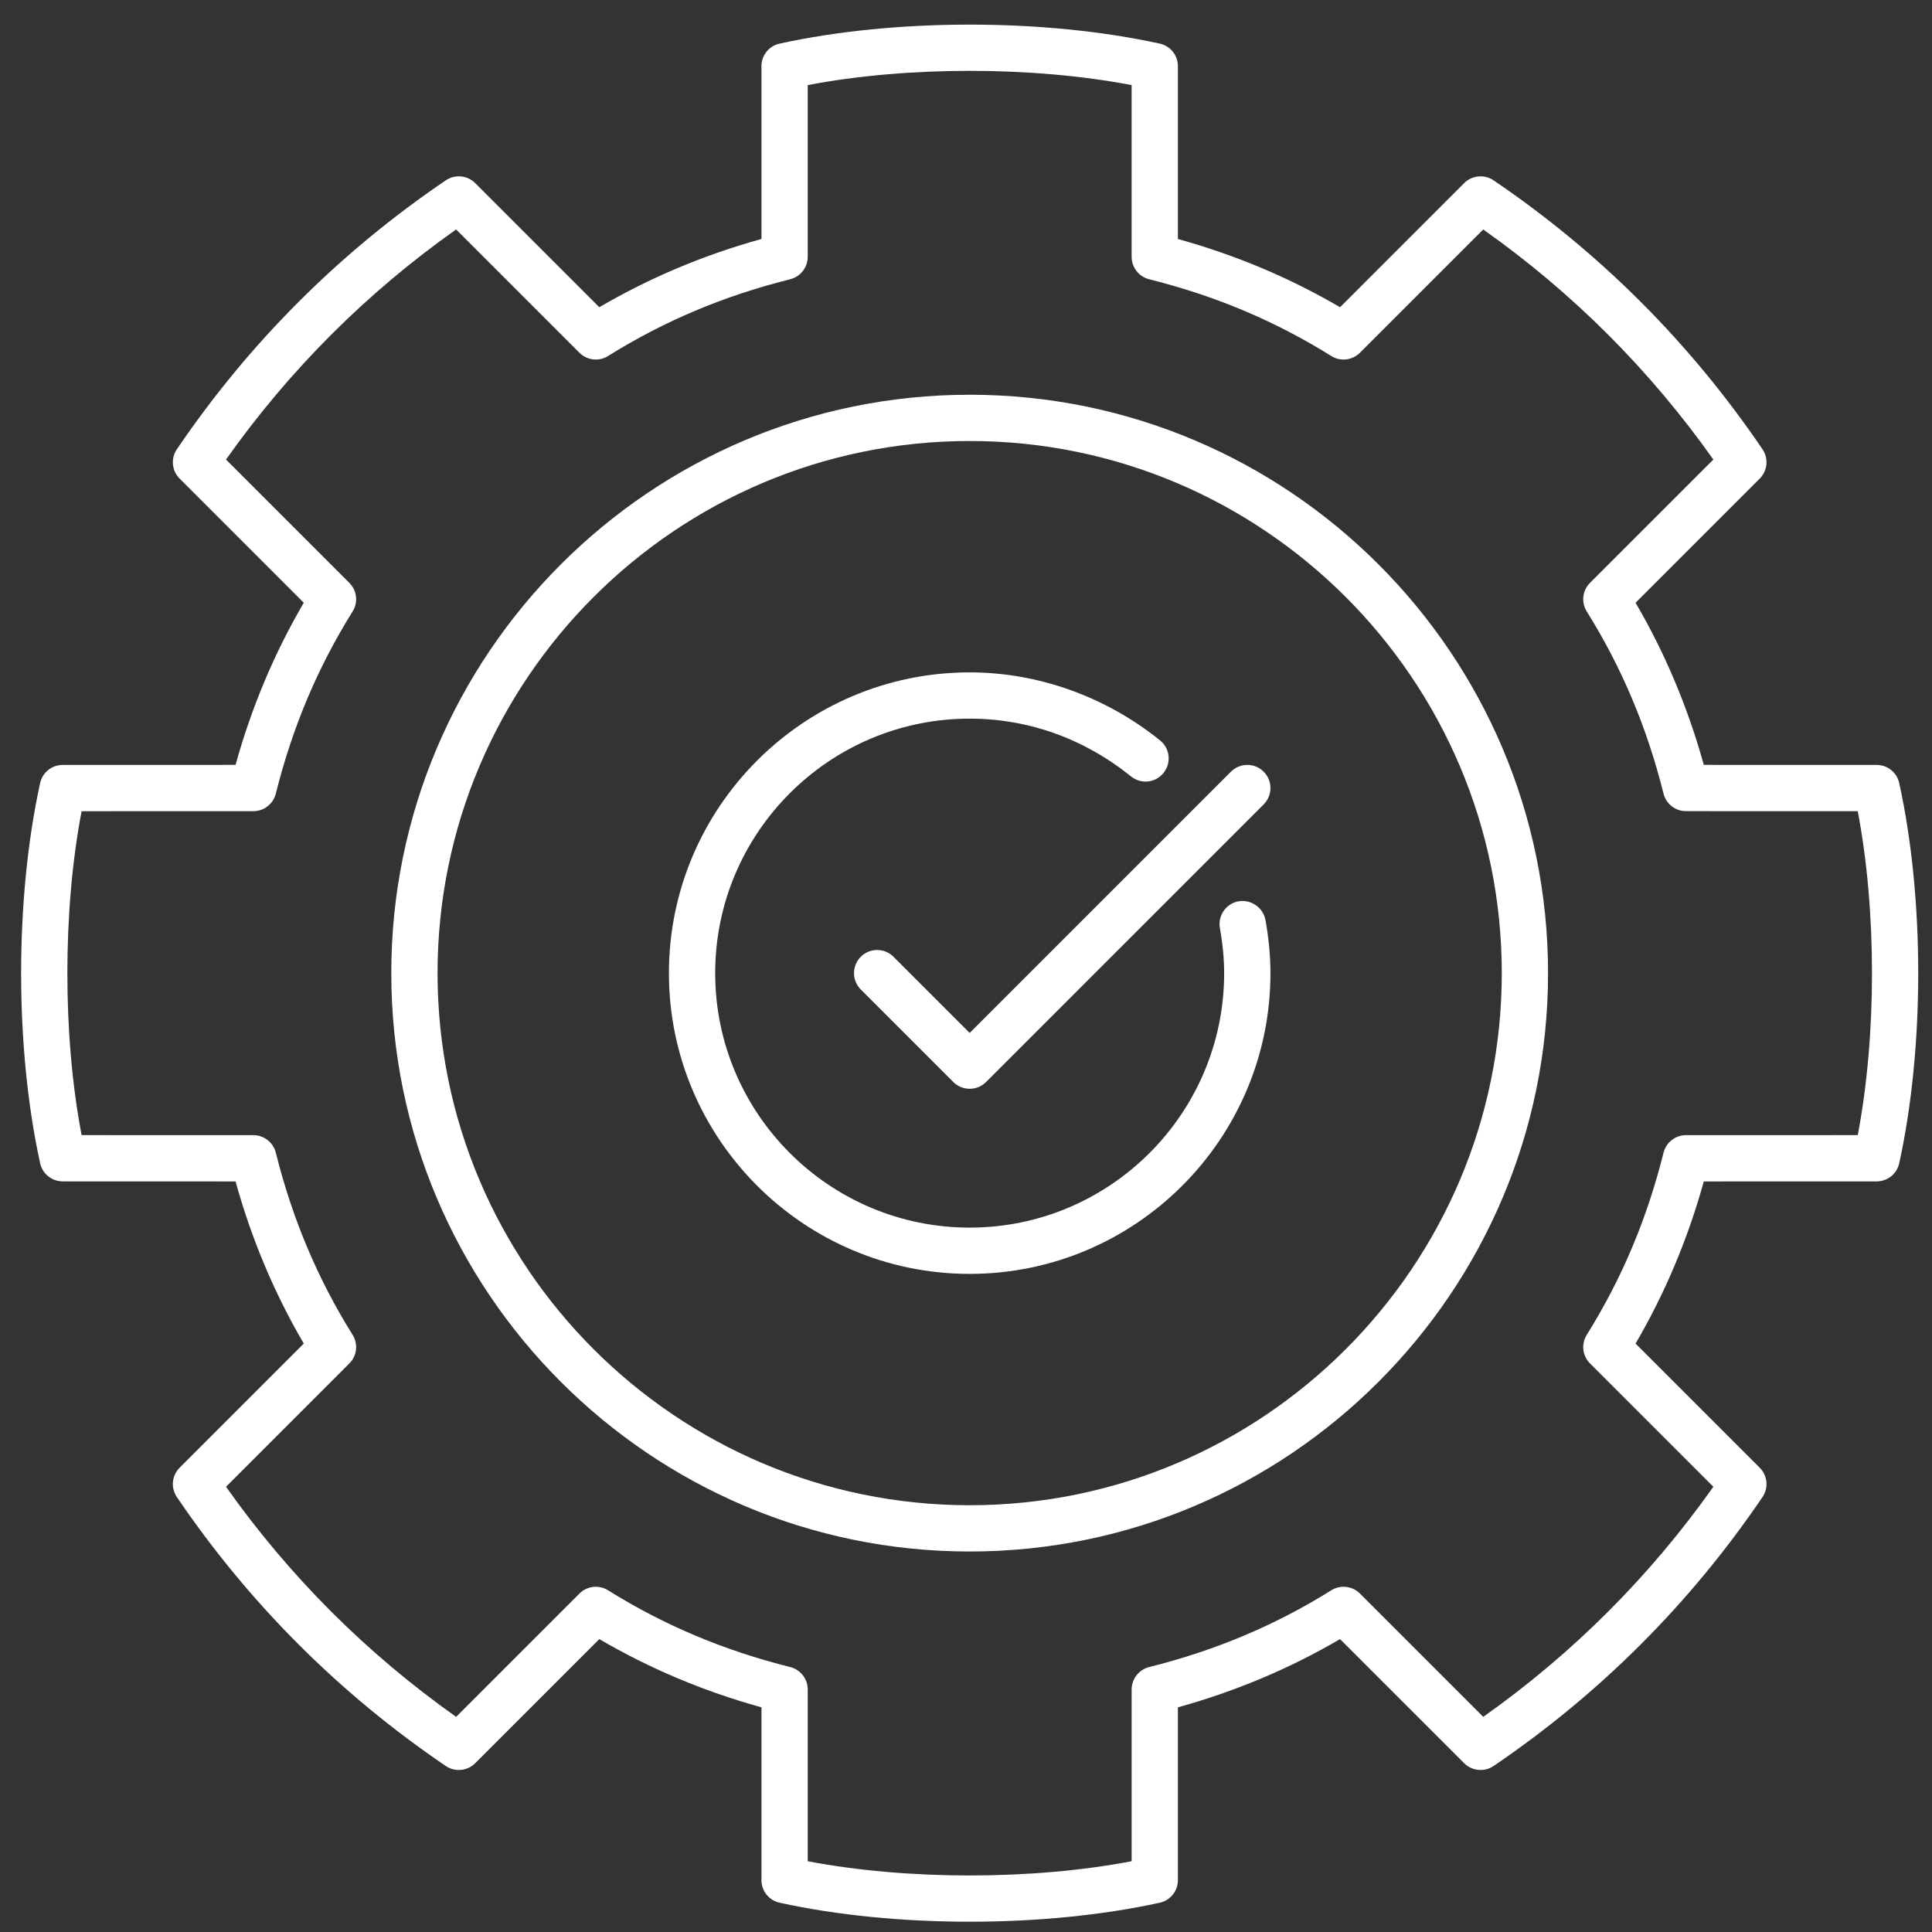
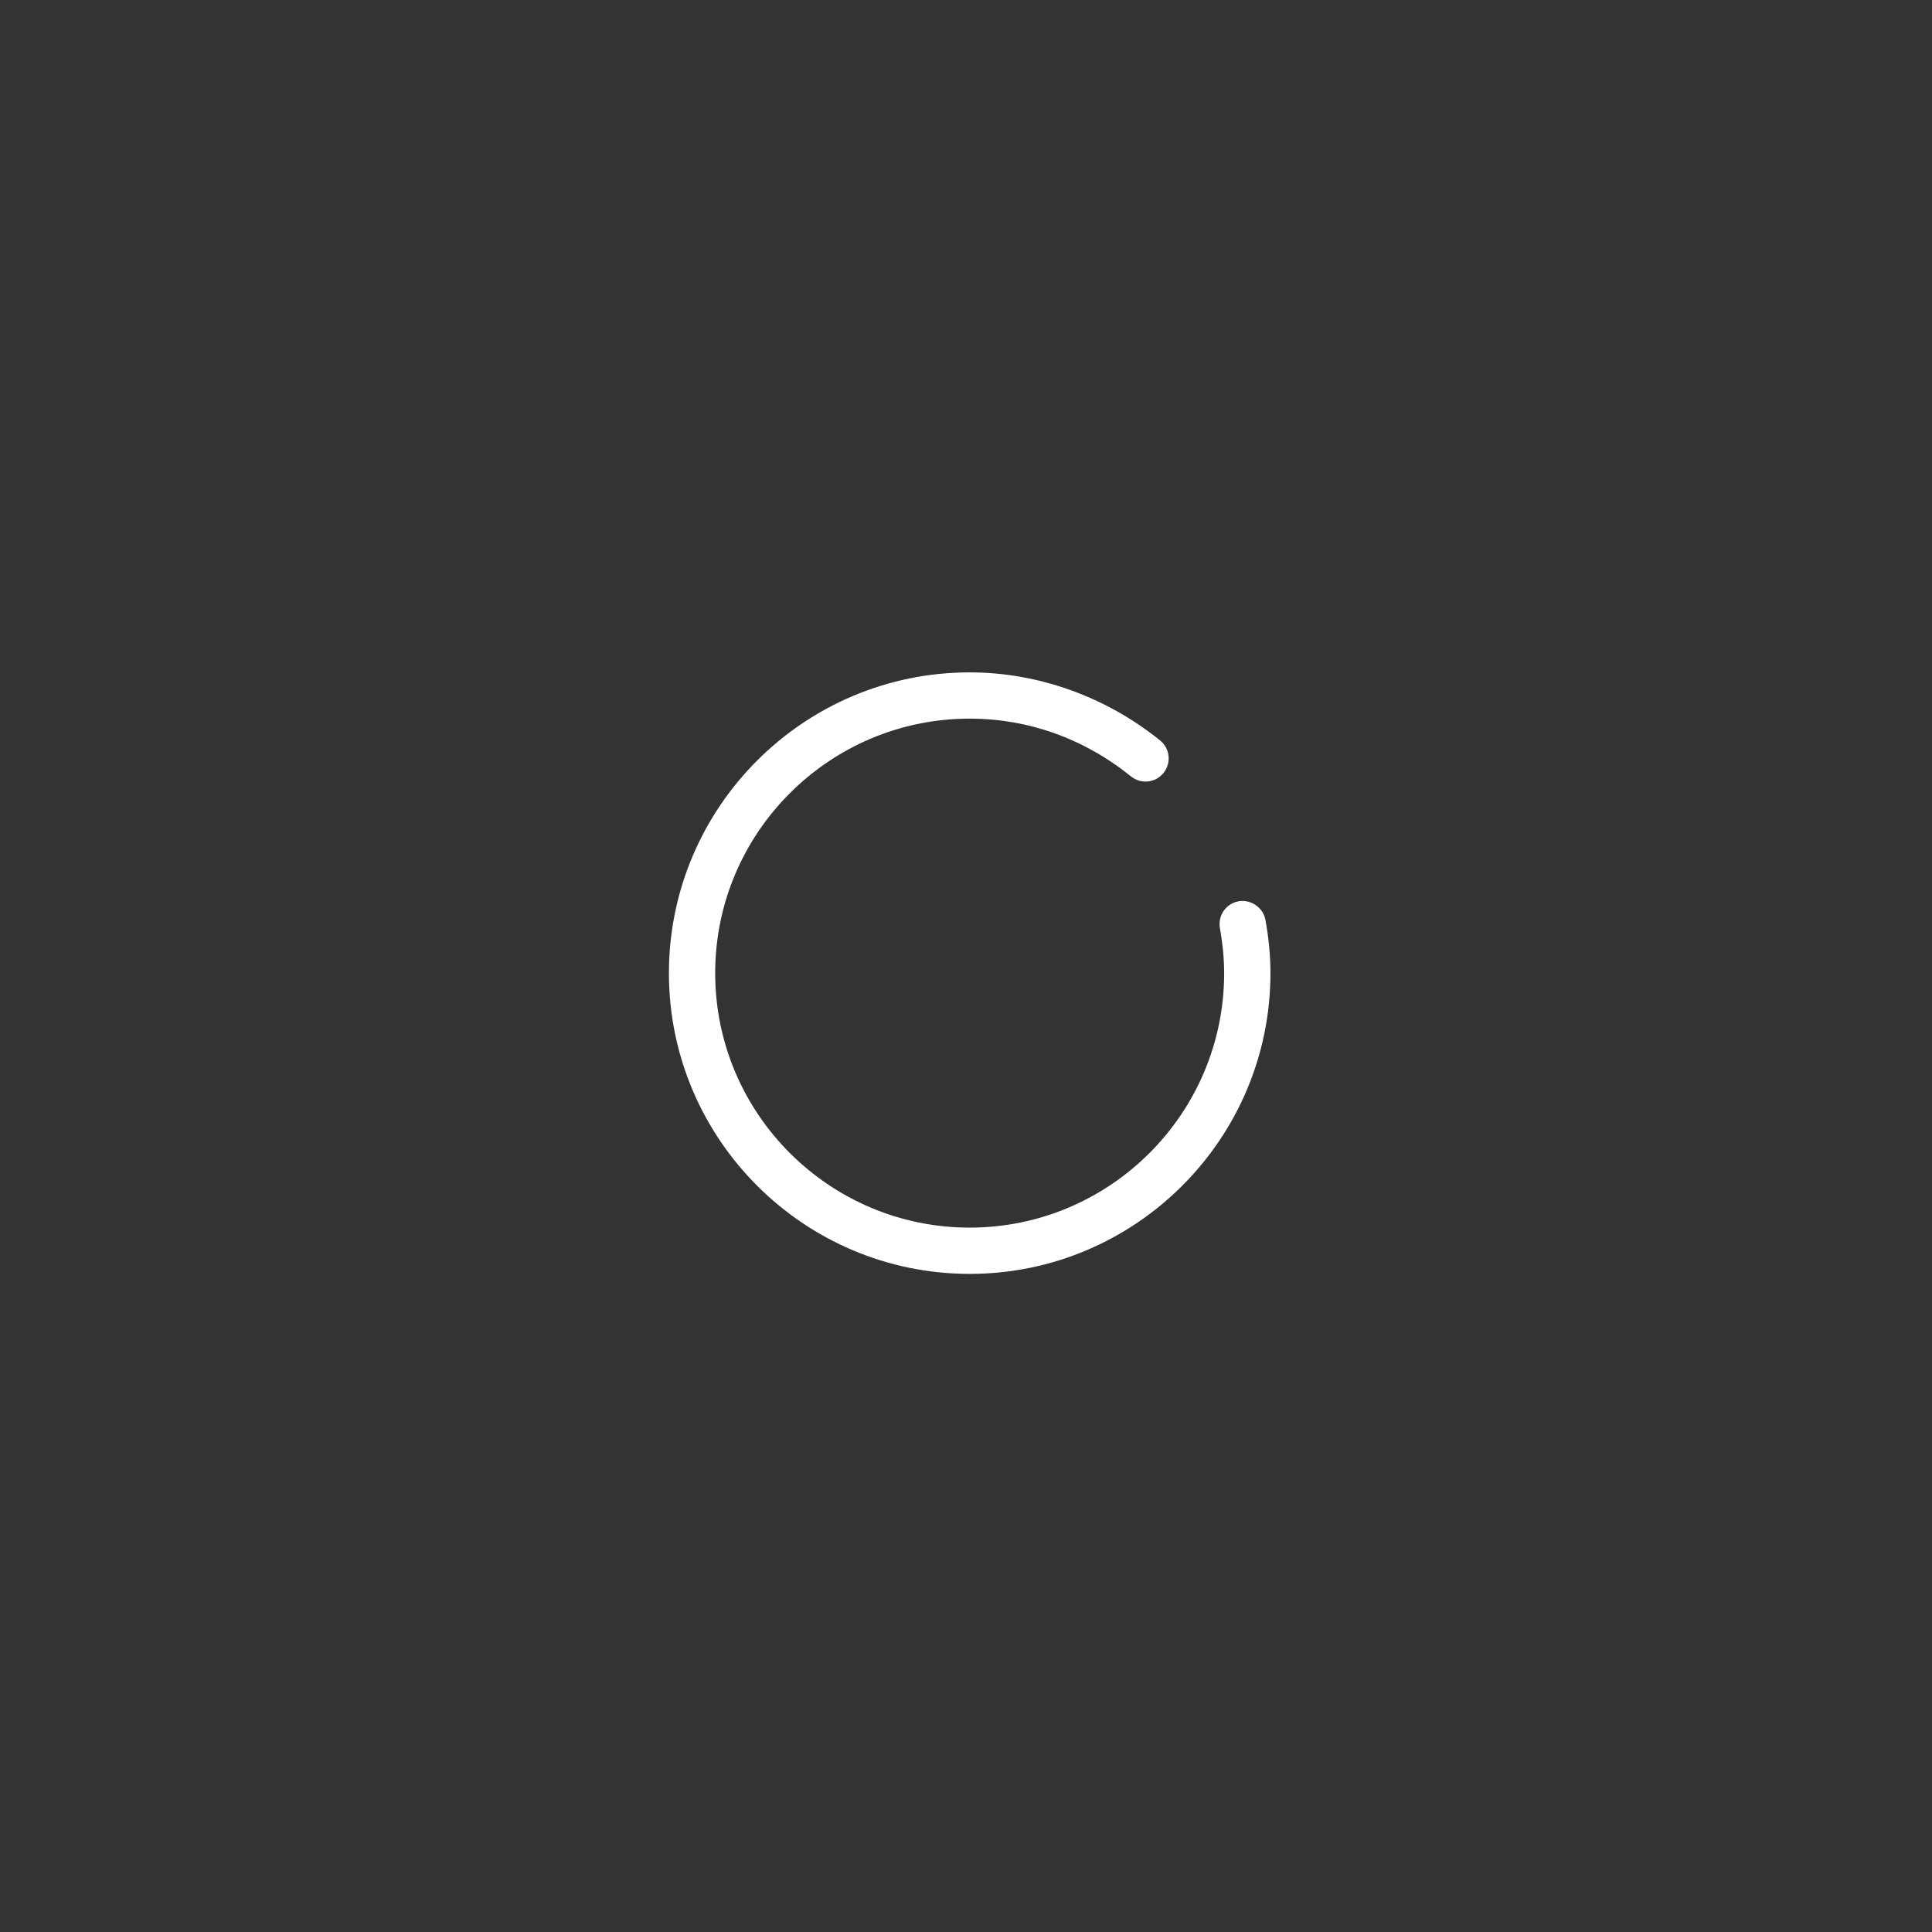
<svg xmlns="http://www.w3.org/2000/svg" version="1.1" id="Layer_1" x="0px" y="0px" width="200px" height="200px" viewBox="0 0 200 200" enable-background="new 0 0 200 200" xml:space="preserve">
  <rect x="0" y="0" width="200" height="200" fill="#333333" stroke="none" />
  <g>
-     <path fill="#FFFFFF" d="M127.427,79.885l-27.046,27.046l-7.887-7.887c-0.935-0.935-2.451-0.935-3.386,0   c-0.937,0.937-0.937,2.451,0,3.388l9.579,9.579c0.932,0.932,2.456,0.932,3.388,0l28.738-28.739c0.936-0.936,0.936-2.452,0-3.388   C129.878,78.95,128.362,78.95,127.427,79.885z" />
-     <path fill="#FFFFFF" d="M194.27,79.186l-17.892-0.005c-1.653-5.959-4.024-11.592-7.065-16.784l12.851-12.851   c0.814-0.813,0.936-2.086,0.29-3.036c-7.471-11.011-16.835-20.376-27.847-27.847c-0.937-0.635-2.223-0.52-3.036,0.29L138.72,31.804   c-5.192-3.041-10.825-5.412-16.784-7.063V6.852c0-1.128-0.78-2.101-1.885-2.338c-11.957-2.621-27.384-2.621-39.341,0   c-1.104,0.238-1.885,1.21-1.885,2.338V24.74c-5.959,1.651-11.592,4.022-16.784,7.063L49.19,18.953   c-0.813-0.81-2.086-0.93-3.036-0.29C35.143,26.134,25.778,35.499,18.307,46.51c-0.645,0.95-0.524,2.223,0.29,3.036l12.85,12.851   c-3.04,5.192-5.411,10.825-7.063,16.784L6.491,79.186c-1.128,0-2.101,0.781-2.338,1.885c-2.621,11.957-2.621,27.384,0,39.34   c0.238,1.104,1.21,1.886,2.338,1.886l17.893,0.005c1.651,5.96,4.022,11.591,7.063,16.784l-12.85,12.85   c-0.814,0.814-0.935,2.087-0.29,3.036c7.471,11.011,16.836,20.376,27.847,27.849c0.95,0.64,2.223,0.518,3.036-0.292l12.851-12.85   c5.192,3.042,10.825,5.413,16.784,7.063v17.889c0,1.128,0.781,2.1,1.885,2.339c11.957,2.62,27.384,2.62,39.341,0   c1.104-0.239,1.885-1.211,1.885-2.339v-17.889c5.959-1.65,11.592-4.021,16.784-7.063l12.851,12.85   c0.813,0.81,2.1,0.927,3.036,0.292c11.012-7.473,20.376-16.838,27.847-27.849c0.646-0.949,0.524-2.222-0.29-3.036l-12.851-12.85   c3.041-5.193,5.412-10.824,7.065-16.784l17.892-0.005c1.128,0,2.101-0.781,2.339-1.886c2.62-11.956,2.62-27.384,0-39.34   C196.37,79.966,195.397,79.186,194.27,79.186z M192.314,117.506l-17.781,0.005c-1.099,0-2.058,0.749-2.324,1.816   c-1.722,6.88-4.322,13.047-7.947,18.854c-0.594,0.946-0.455,2.172,0.336,2.962l12.767,12.767   c-6.554,9.266-14.554,17.266-23.82,23.818l-12.766-12.765c-0.795-0.792-2.025-0.926-2.962-0.336   c-5.81,3.624-11.975,6.225-18.855,7.945c-1.066,0.269-1.815,1.228-1.815,2.326v17.776c-10.291,1.965-23.24,1.965-33.53,0v-17.776   c0-1.099-0.75-2.058-1.816-2.326c-6.88-1.721-13.046-4.321-18.857-7.945c-0.935-0.59-2.166-0.456-2.96,0.336l-12.766,12.765   c-9.267-6.553-17.267-14.553-23.82-23.818l12.766-12.767c0.791-0.79,0.93-2.016,0.336-2.962   c-3.625-5.808-6.225-11.975-7.948-18.854c-0.266-1.067-1.225-1.816-2.324-1.816l-17.781-0.005c-1.965-10.29-1.965-23.239,0-33.529   l17.781-0.005c1.099,0,2.058-0.748,2.324-1.815c1.723-6.88,4.323-13.046,7.948-18.856c0.594-0.945,0.455-2.17-0.336-2.961   L23.397,47.572c6.553-9.267,14.553-17.265,23.82-23.819l12.766,12.766c0.795,0.791,2.025,0.926,2.96,0.336   c5.811-3.625,11.977-6.226,18.857-7.946c1.066-0.268,1.816-1.227,1.816-2.325V8.808c10.29-1.965,23.239-1.965,33.53,0v17.776   c0,1.098,0.749,2.057,1.815,2.325c6.881,1.721,13.046,4.321,18.855,7.946c0.937,0.59,2.167,0.455,2.962-0.336l12.766-12.766   c9.267,6.554,17.267,14.553,23.82,23.819l-12.767,12.766c-0.791,0.791-0.93,2.016-0.336,2.961   c3.625,5.81,6.226,11.976,7.947,18.856c0.267,1.067,1.226,1.815,2.324,1.815l17.781,0.005   C194.279,94.267,194.279,107.216,192.314,117.506z" />
-     <path fill="#FFFFFF" d="M100.38,40.864c-33.014,0-59.874,26.858-59.874,59.874c0,33.014,26.859,59.873,59.874,59.873   s59.874-26.859,59.874-59.873C160.254,67.722,133.395,40.864,100.38,40.864z M100.38,155.821   c-30.372,0-55.084-24.713-55.084-55.084c0-30.373,24.712-55.084,55.084-55.084c30.376,0,55.084,24.711,55.084,55.084   C155.465,131.108,130.757,155.821,100.38,155.821z" />
    <path fill="#FFFFFF" d="M128.222,93.299c-1.301,0.234-2.171,1.475-1.937,2.78c0.29,1.636,0.439,3.204,0.439,4.659   c0,14.528-11.816,26.344-26.344,26.344c-14.528,0-26.344-11.815-26.344-26.344c0-14.529,11.816-26.345,26.344-26.345   c6.076,0,11.853,2.069,16.699,5.979c1.039,0.837,2.544,0.678,3.369-0.361c0.831-1.028,0.672-2.534-0.356-3.362   c-5.632-4.542-12.629-7.045-19.711-7.045c-17.167,0-31.135,13.968-31.135,31.135s13.968,31.133,31.135,31.133   c17.167,0,31.135-13.966,31.135-31.133c0-1.736-0.17-3.583-0.516-5.5C130.767,93.932,129.467,93.085,128.222,93.299z" />
  </g>
</svg>